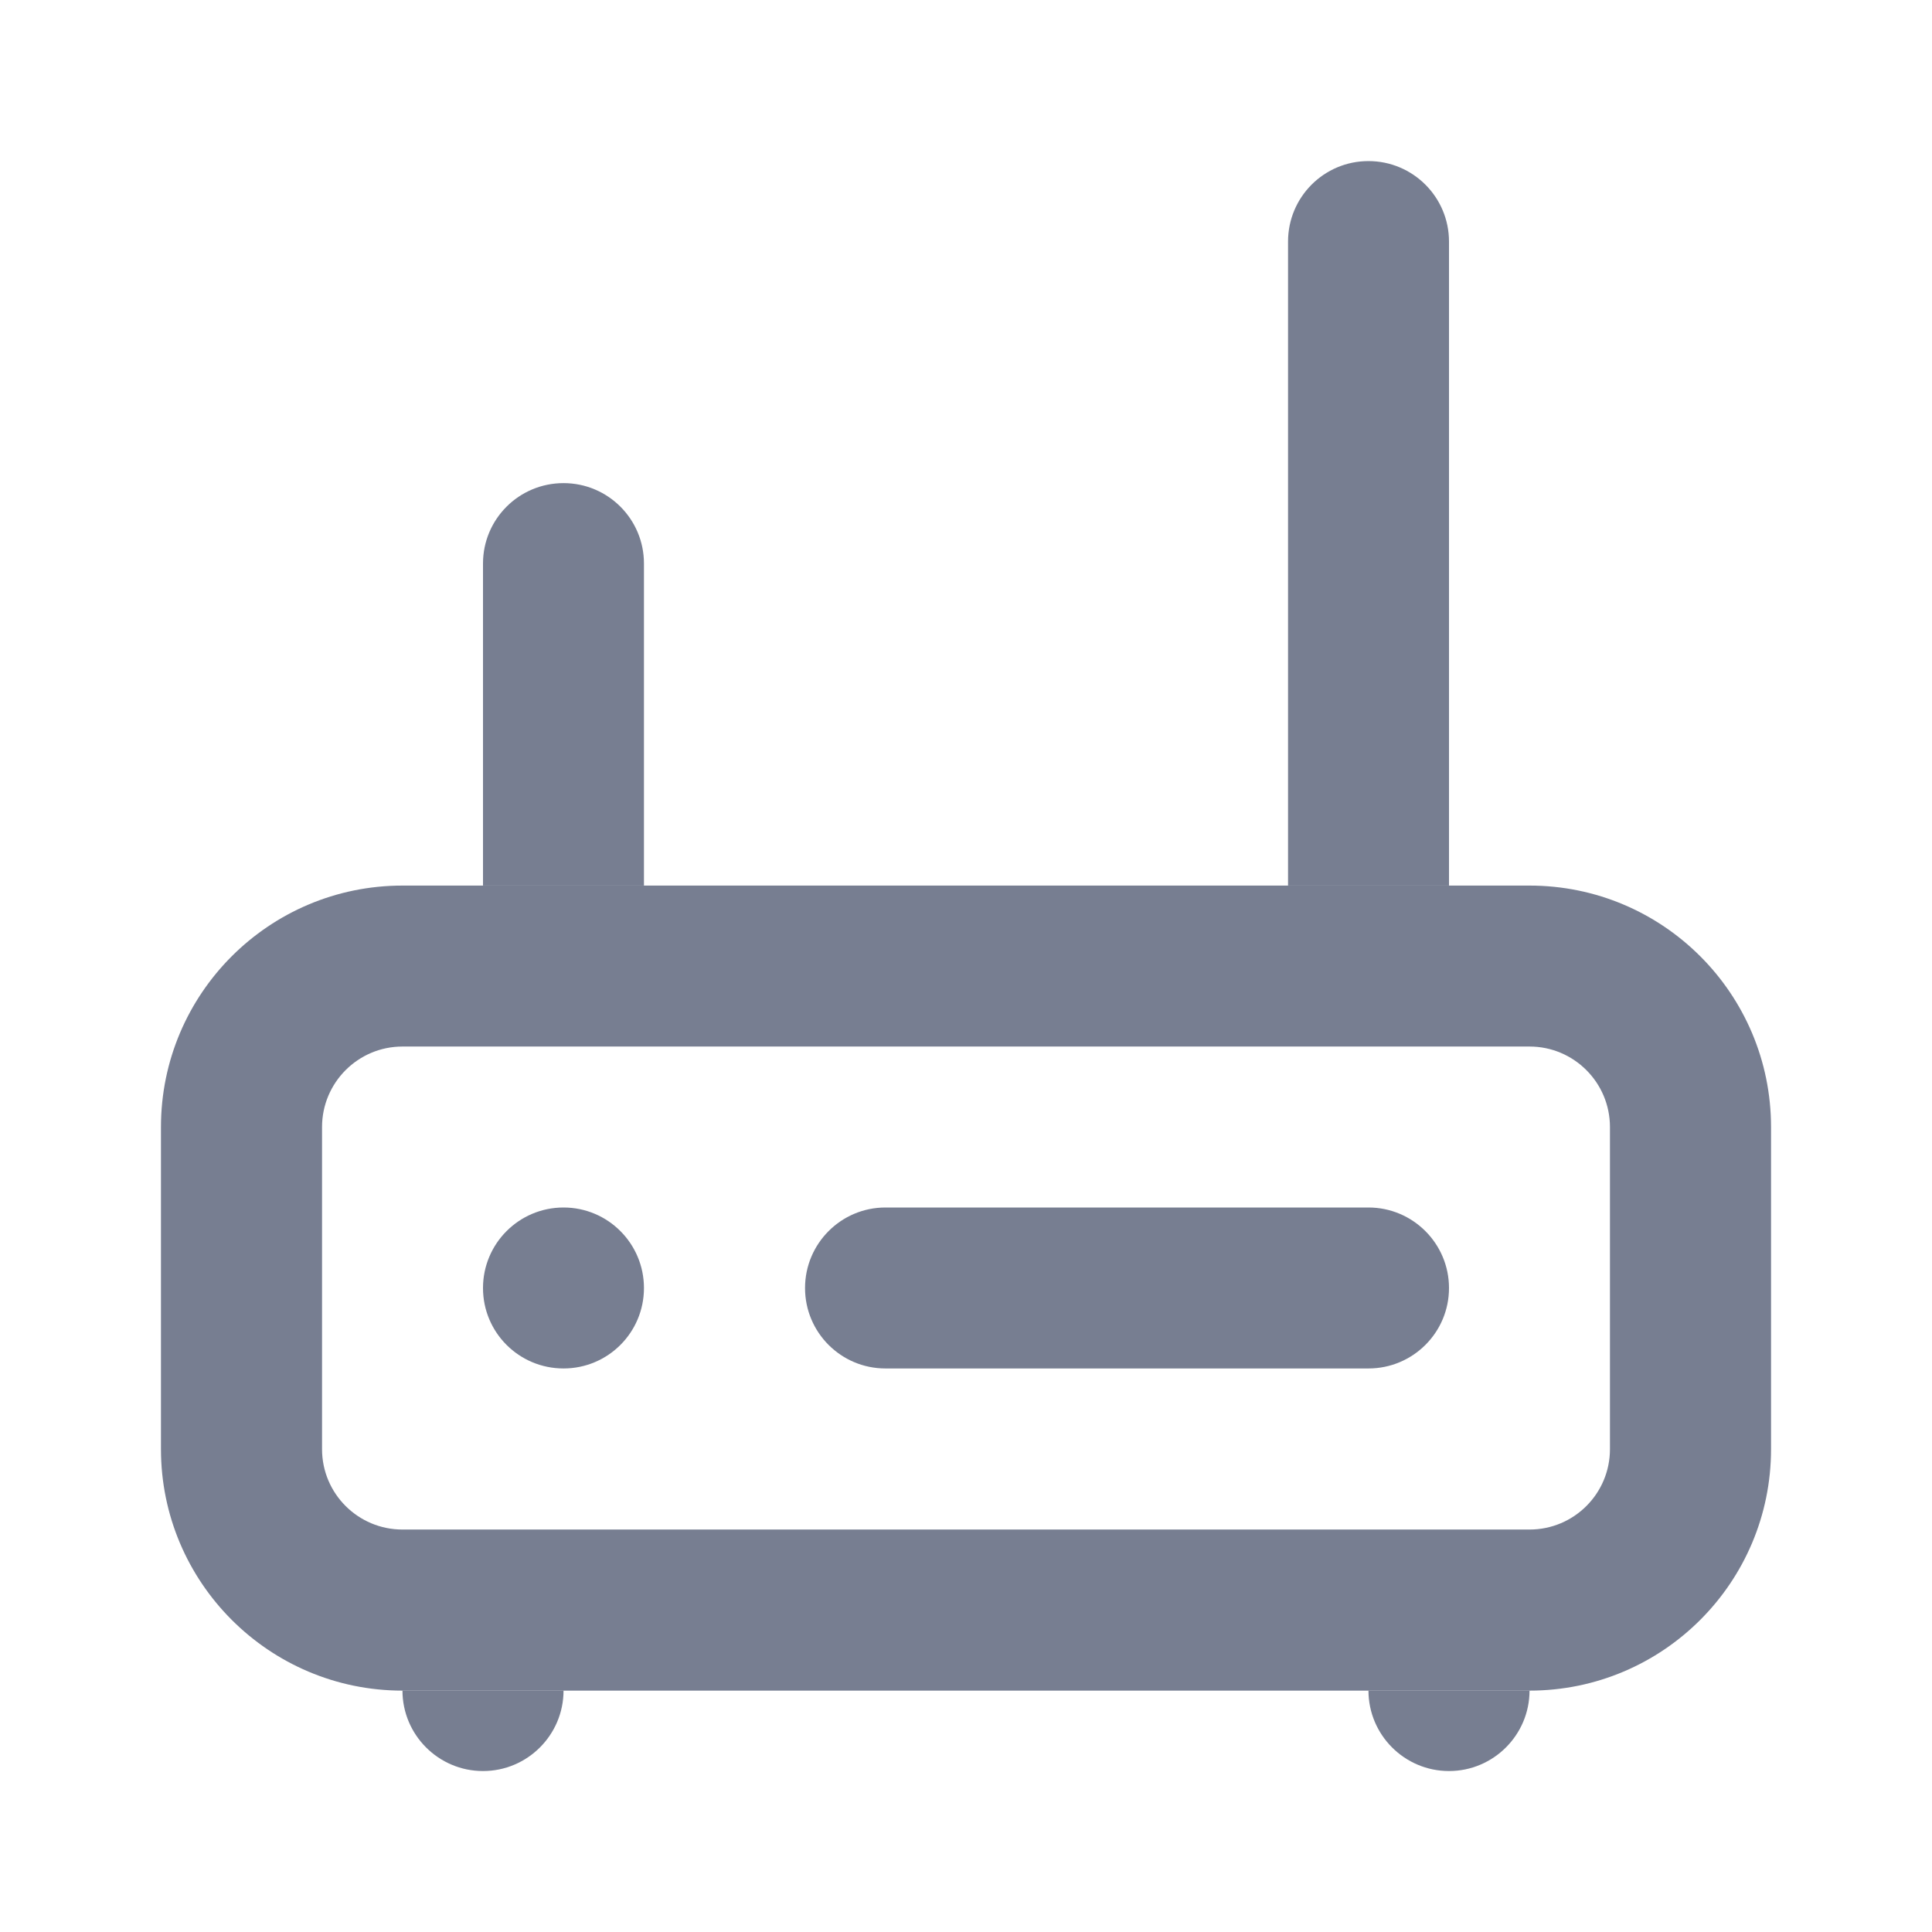
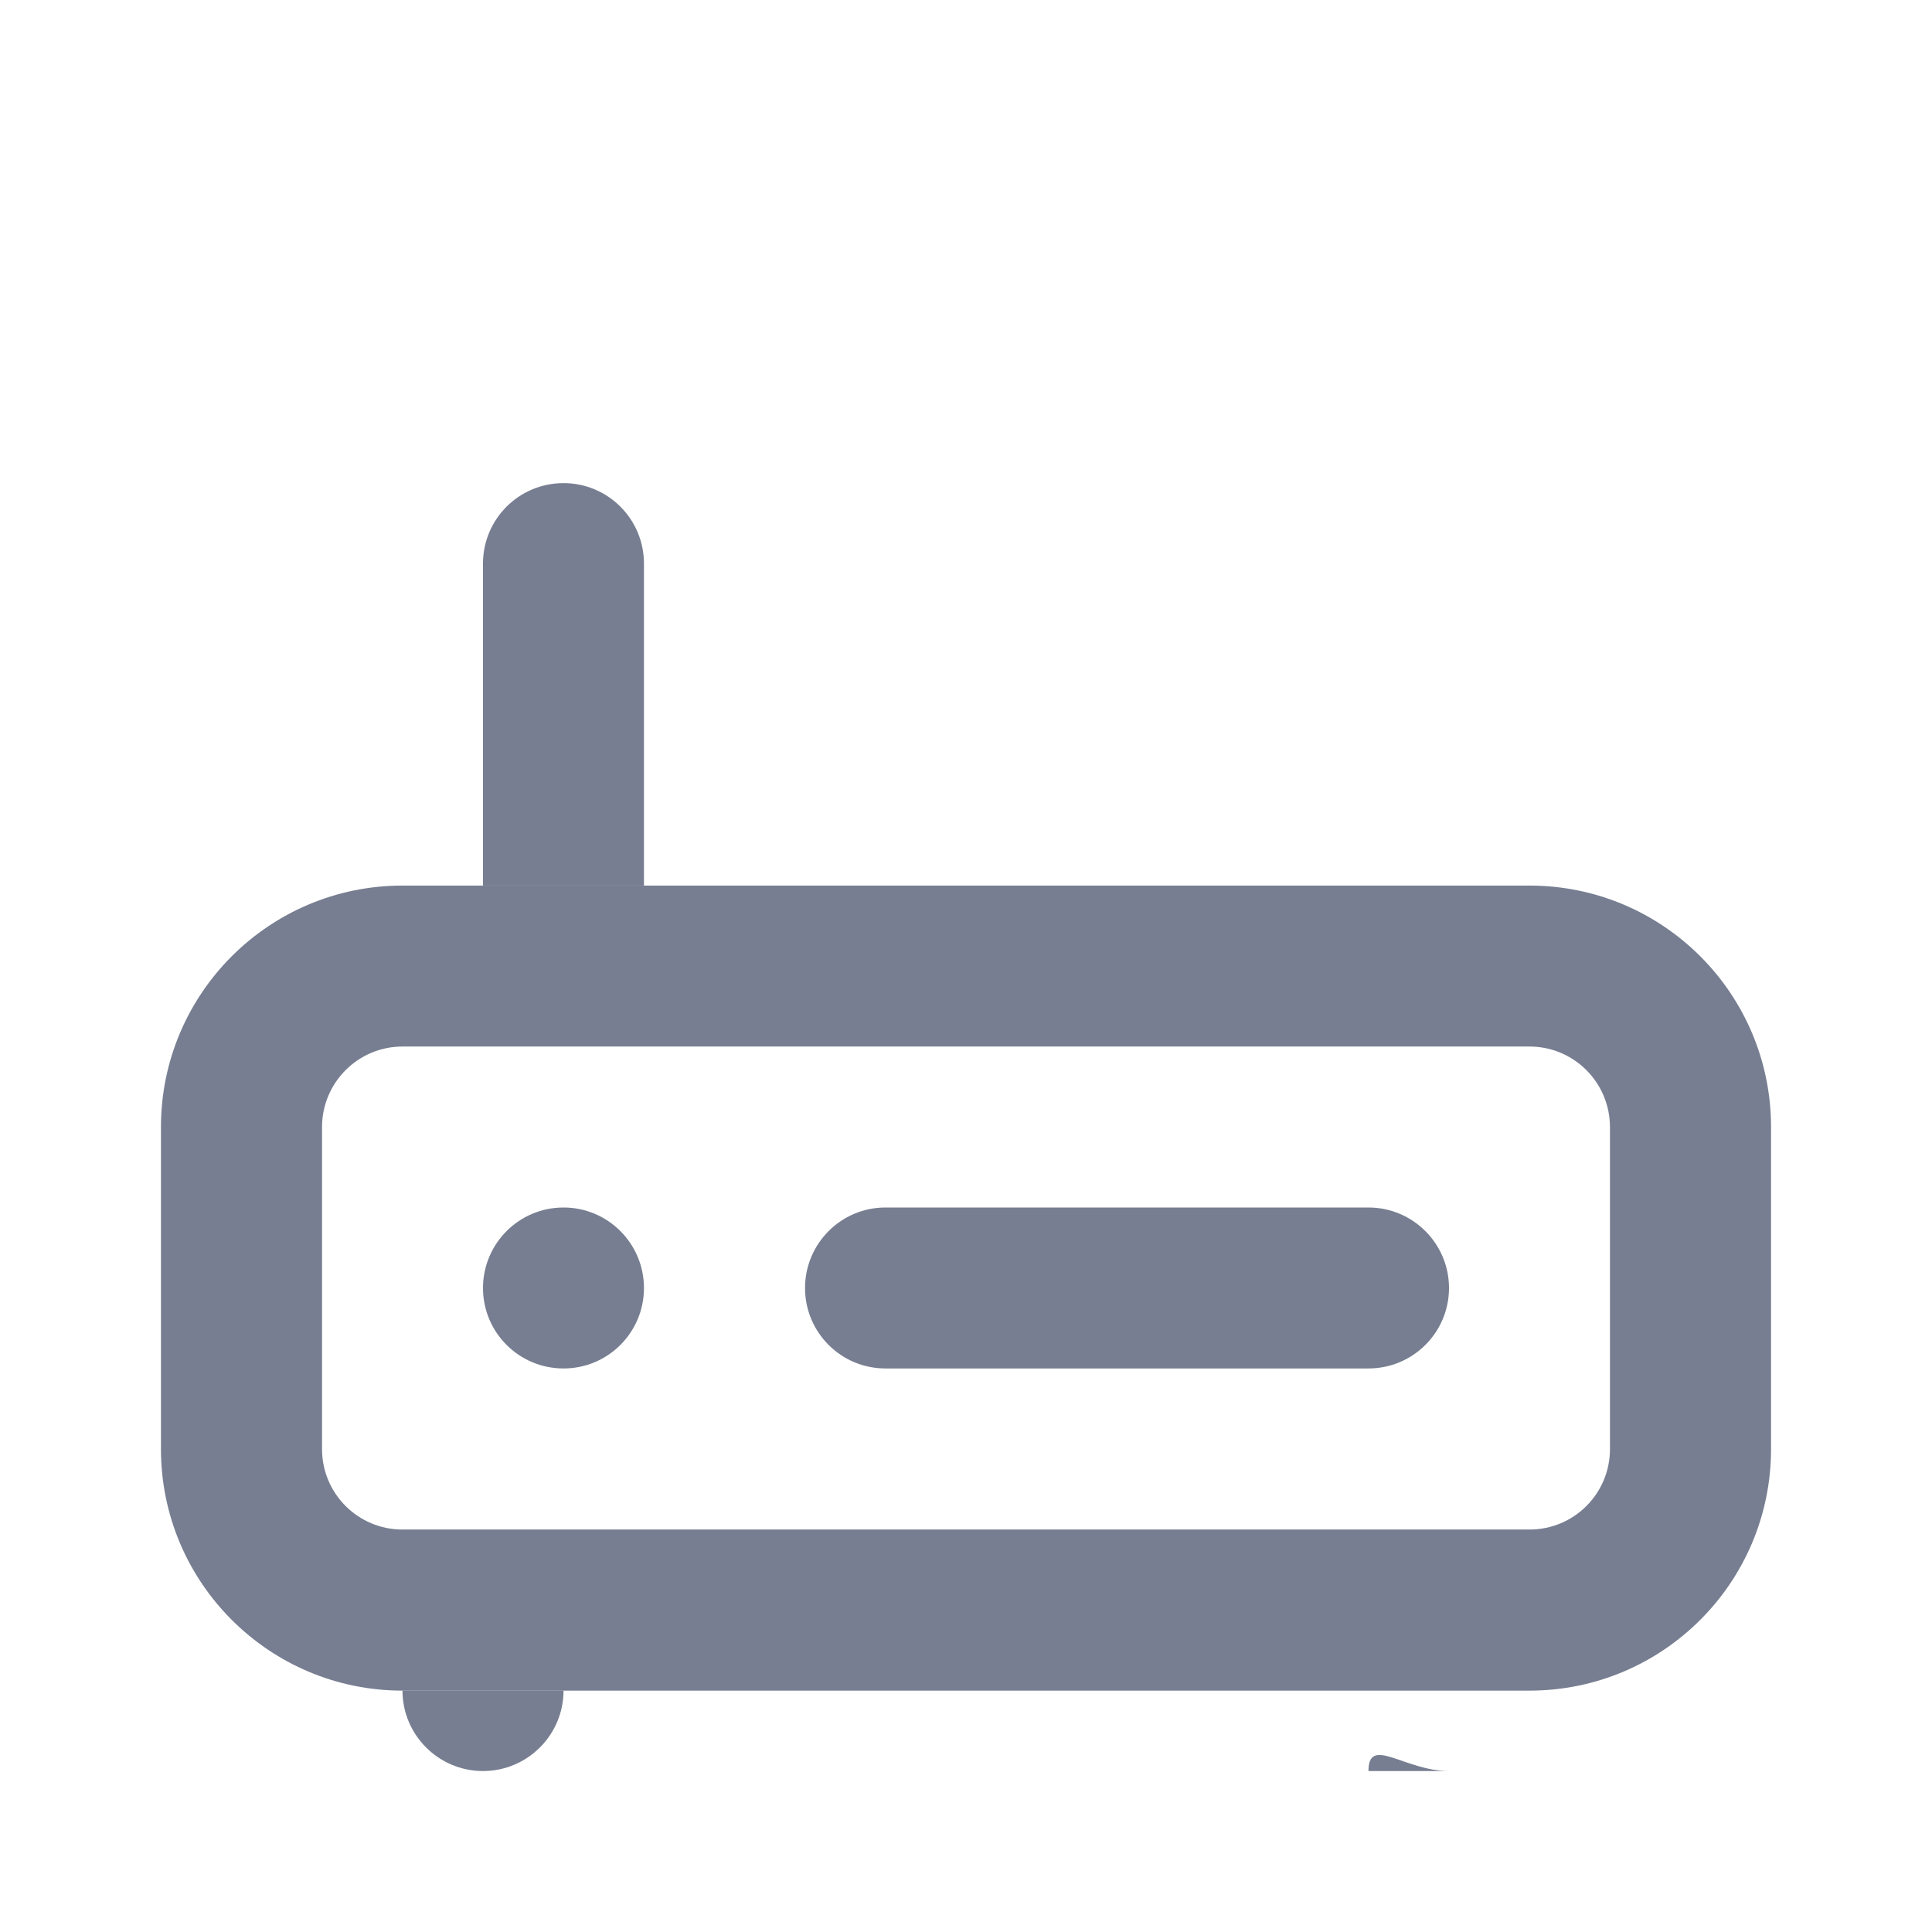
<svg xmlns="http://www.w3.org/2000/svg" width="16" height="16" viewBox="0 0 16 16" fill="none">
  <path d="M4 14.667C4.368 14.667 4.667 14.368 4.667 14H3.333C3.333 14.368 3.632 14.667 4 14.667Z" fill="#777E91" />
-   <path d="M12 14.667C12.368 14.667 12.667 14.368 12.667 14H11.333C11.333 14.368 11.632 14.667 12 14.667Z" fill="#777E91" />
+   <path d="M12 14.667H11.333C11.333 14.368 11.632 14.667 12 14.667Z" fill="#777E91" />
  <path fill-rule="evenodd" clip-rule="evenodd" d="M12.667 8.667H3.333C2.965 8.667 2.667 8.966 2.667 9.334V12.001C2.667 12.369 2.965 12.667 3.333 12.667H12.667C13.035 12.667 13.333 12.369 13.333 12.001V9.334C13.333 8.966 13.035 8.667 12.667 8.667ZM3.333 7.334C2.229 7.334 1.333 8.229 1.333 9.334V12.001C1.333 13.105 2.229 14.001 3.333 14.001H12.667C13.771 14.001 14.667 13.105 14.667 12.001V9.334C14.667 8.229 13.771 7.334 12.667 7.334H3.333Z" fill="#777E91" />
-   <path d="M11.333 1.334C10.965 1.334 10.667 1.632 10.667 2.001V7.334H12V2.001C12 1.632 11.701 1.334 11.333 1.334Z" fill="#777E91" />
  <path d="M4.667 4.001C4.298 4.001 4 4.299 4 4.667V7.334H5.333V4.667C5.333 4.299 5.035 4.001 4.667 4.001Z" fill="#777E91" />
  <path d="M4.667 10C4.298 10 4 10.299 4 10.667C4 11.035 4.298 11.333 4.667 11.333C5.035 11.333 5.333 11.035 5.333 10.667C5.333 10.299 5.035 10 4.667 10Z" fill="#777E91" />
  <path d="M7.333 10C6.965 10 6.667 10.299 6.667 10.667C6.667 11.035 6.965 11.333 7.333 11.333H11.333C11.701 11.333 12 11.035 12 10.667C12 10.299 11.701 10 11.333 10H7.333Z" fill="#777E91" />
</svg>